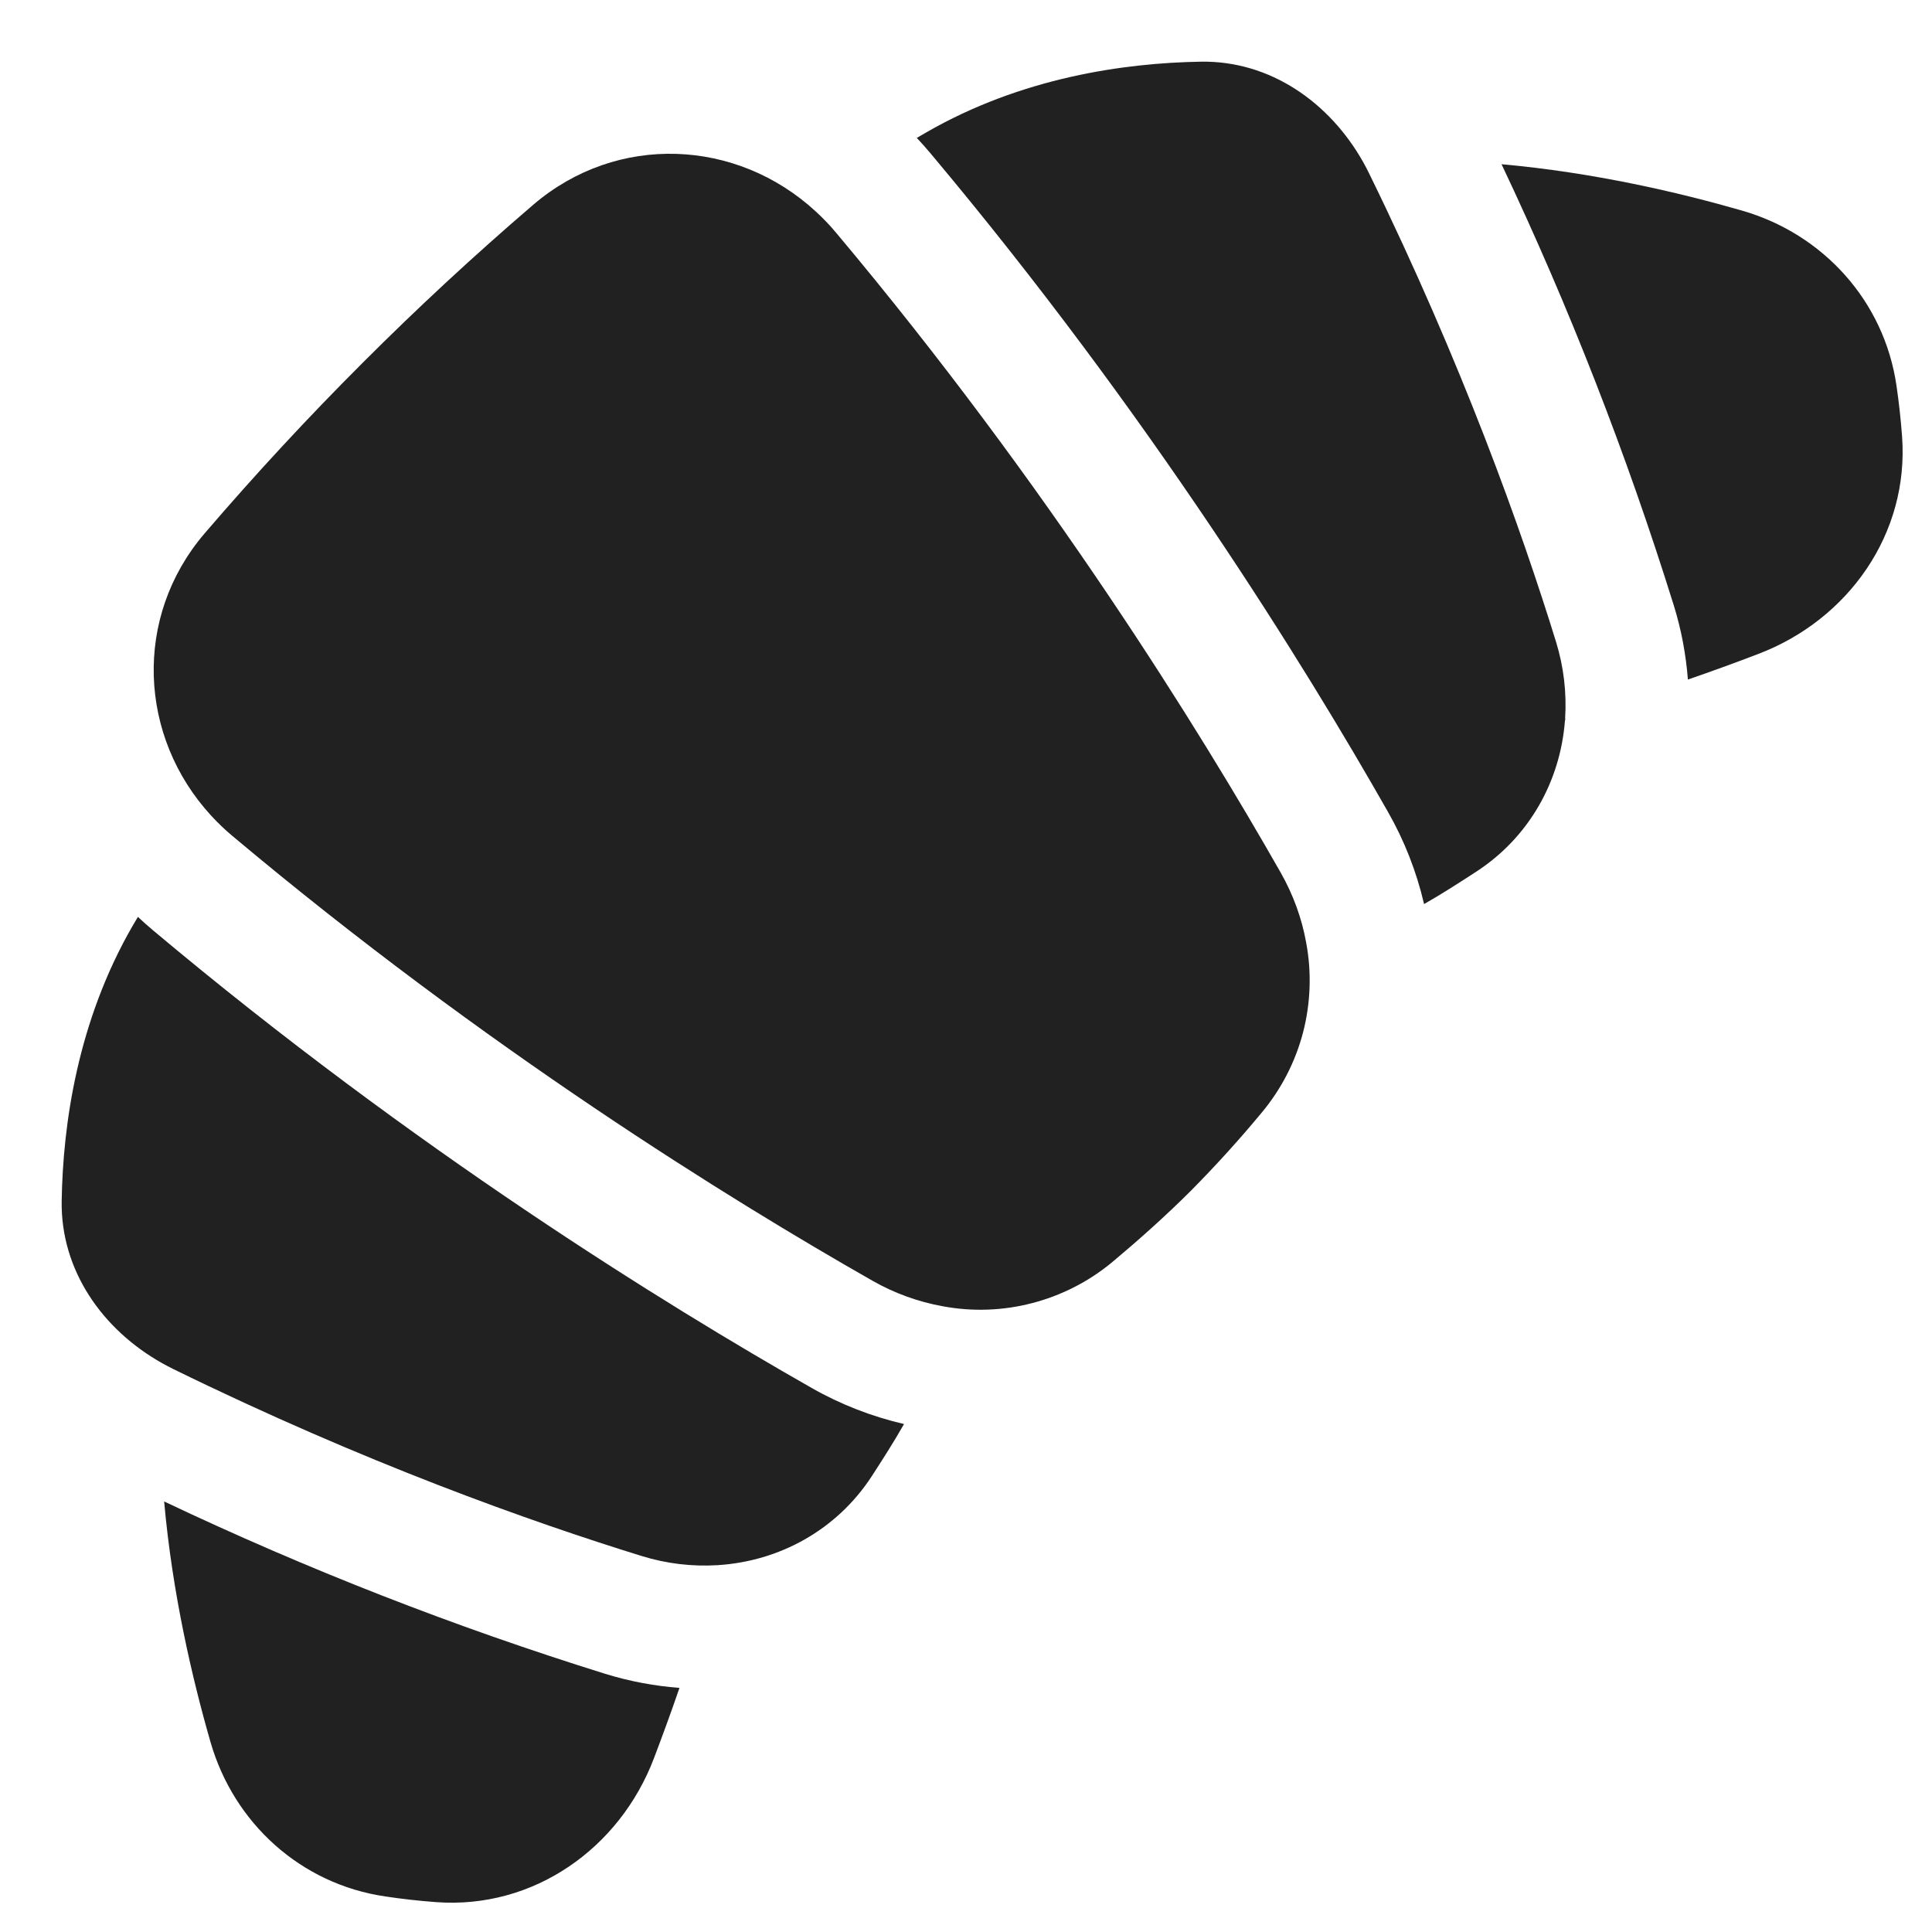
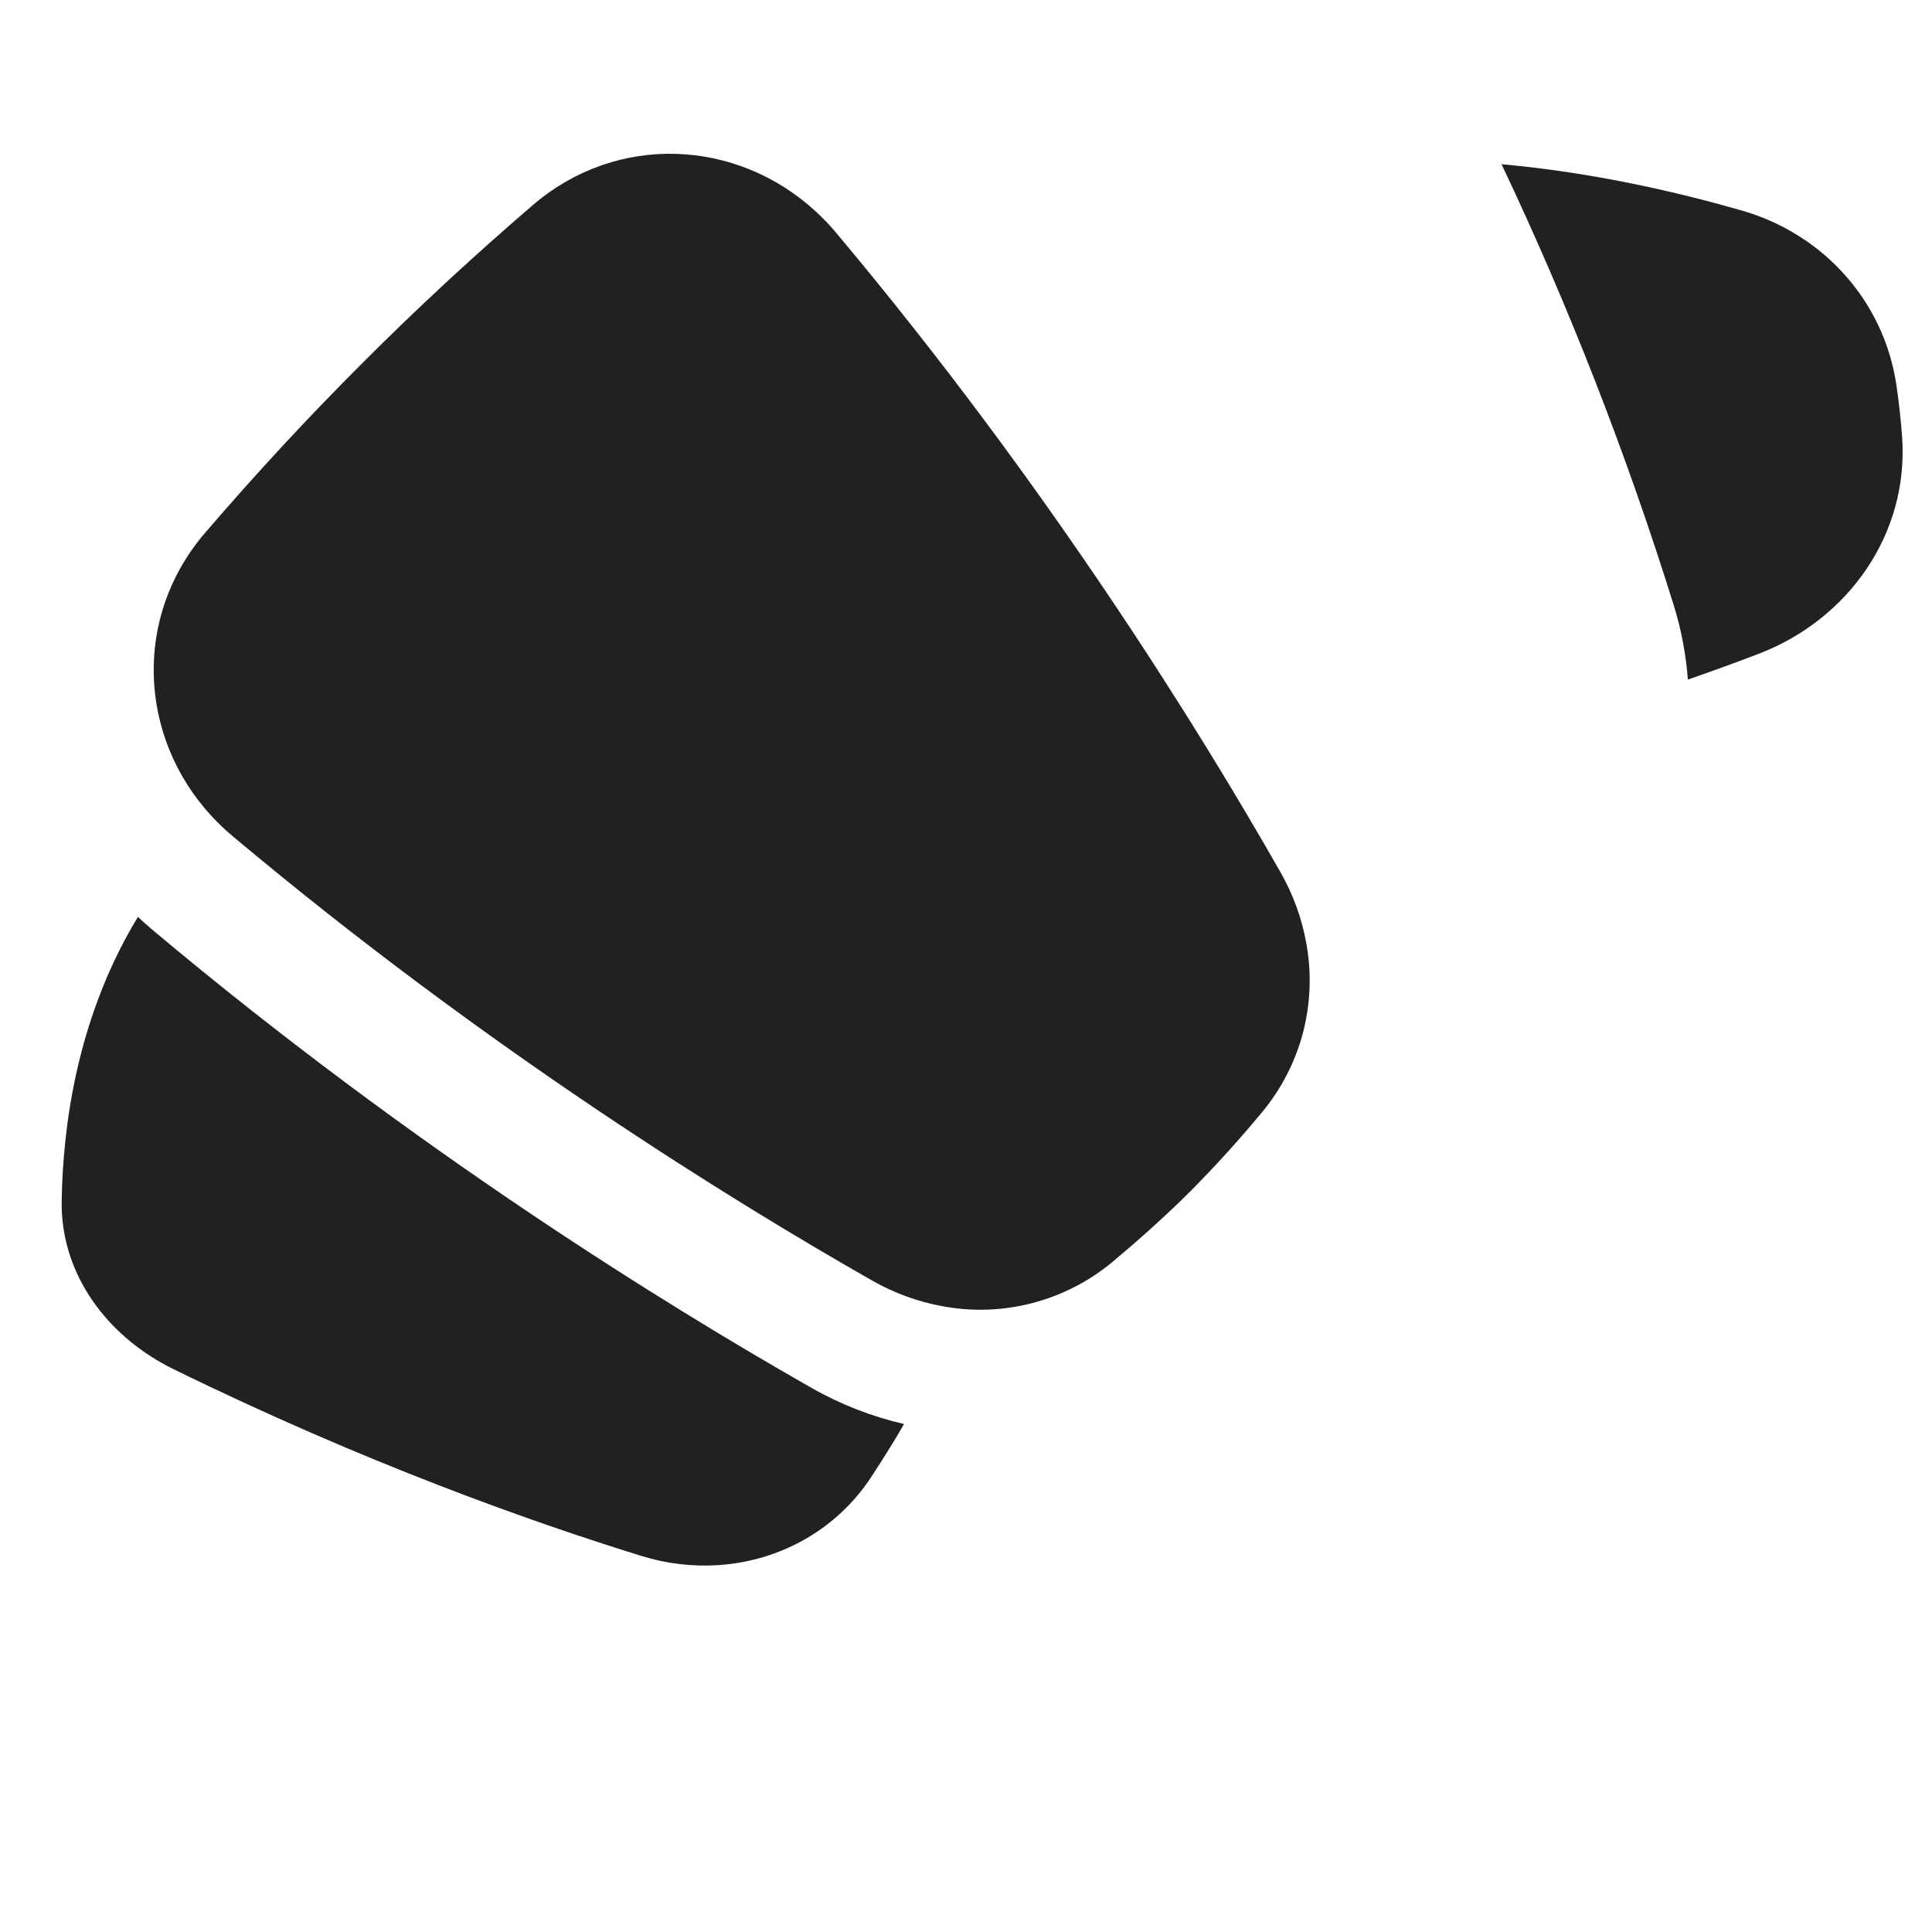
<svg xmlns="http://www.w3.org/2000/svg" width="26" height="26" viewBox="0 0 26 26" fill="none">
  <g clip-path="url(#clip0_16_382)">
    <path d="M17.578 12.686C17.653 13.087 17.638 13.499 17.536 13.894C17.433 14.288 17.244 14.655 16.983 14.969C16.68 15.335 16.36 15.688 16.025 16.026C15.684 16.367 15.316 16.694 14.968 16.985C14.655 17.245 14.288 17.433 13.893 17.536C13.499 17.639 13.087 17.654 12.687 17.579C12.355 17.519 12.037 17.404 11.744 17.237C9.831 16.149 6.536 14.111 3.129 11.251C3.027 11.166 2.932 11.075 2.842 10.977C1.866 9.916 1.788 8.308 2.753 7.179C3.433 6.386 4.142 5.62 4.881 4.882C5.619 4.143 6.385 3.434 7.178 2.754C8.307 1.789 9.915 1.867 10.976 2.844C11.072 2.932 11.164 3.027 11.25 3.13C14.11 6.537 16.148 9.832 17.236 11.745C17.405 12.043 17.52 12.362 17.578 12.686Z" fill="#212121" />
-     <path d="M19.164 12.167L19.162 12.156C19.061 11.725 18.898 11.31 18.678 10.925C17.559 8.955 15.465 5.569 12.521 2.062C12.462 1.992 12.401 1.923 12.338 1.856L12.458 1.786C13.748 1.041 15.135 0.847 16.161 0.83C17.092 0.815 17.892 1.376 18.346 2.183C18.373 2.232 18.4 2.283 18.425 2.334C19.685 4.907 20.48 7.147 20.94 8.636C21.045 8.976 21.084 9.324 21.063 9.663L21.065 9.683C21.062 9.689 21.061 9.696 21.06 9.702C20.997 10.512 20.581 11.266 19.866 11.731C19.64 11.878 19.406 12.029 19.164 12.167Z" fill="#212121" />
    <path d="M1.856 12.339C1.833 12.378 1.809 12.418 1.785 12.459C1.041 13.748 0.847 15.135 0.83 16.161C0.815 17.092 1.375 17.892 2.182 18.345C2.232 18.373 2.282 18.399 2.334 18.425C4.906 19.685 7.147 20.48 8.635 20.94C8.967 21.043 9.315 21.085 9.662 21.063C10.487 21.01 11.258 20.593 11.732 19.866C11.878 19.64 12.029 19.406 12.166 19.164C11.731 19.063 11.312 18.9 10.924 18.679C8.954 17.559 5.569 15.466 2.062 12.522C1.991 12.463 1.923 12.402 1.856 12.339Z" fill="#212121" />
    <path d="M22.715 9.145C23.034 9.035 23.351 8.92 23.666 8.799C24.871 8.339 25.695 7.185 25.597 5.87C25.58 5.642 25.555 5.415 25.522 5.19C25.357 4.053 24.537 3.149 23.443 2.834C22.592 2.589 21.445 2.321 20.207 2.21C21.118 4.132 21.892 6.116 22.525 8.147C22.627 8.474 22.689 8.81 22.715 9.145Z" fill="#212121" />
-     <path d="M2.833 23.444C2.588 22.593 2.319 21.445 2.209 20.206C4.131 21.118 6.115 21.893 8.146 22.526C8.47 22.626 8.806 22.689 9.144 22.715C9.025 23.061 8.908 23.379 8.798 23.668C8.338 24.872 7.184 25.695 5.869 25.598C5.641 25.581 5.414 25.556 5.189 25.522C4.052 25.358 3.148 24.538 2.833 23.444Z" fill="#212121" />
  </g>
  <defs>
    <clipPath id="clip0_16_382">
      <rect width="26" height="26" fill="white" />
    </clipPath>
  </defs>
</svg>